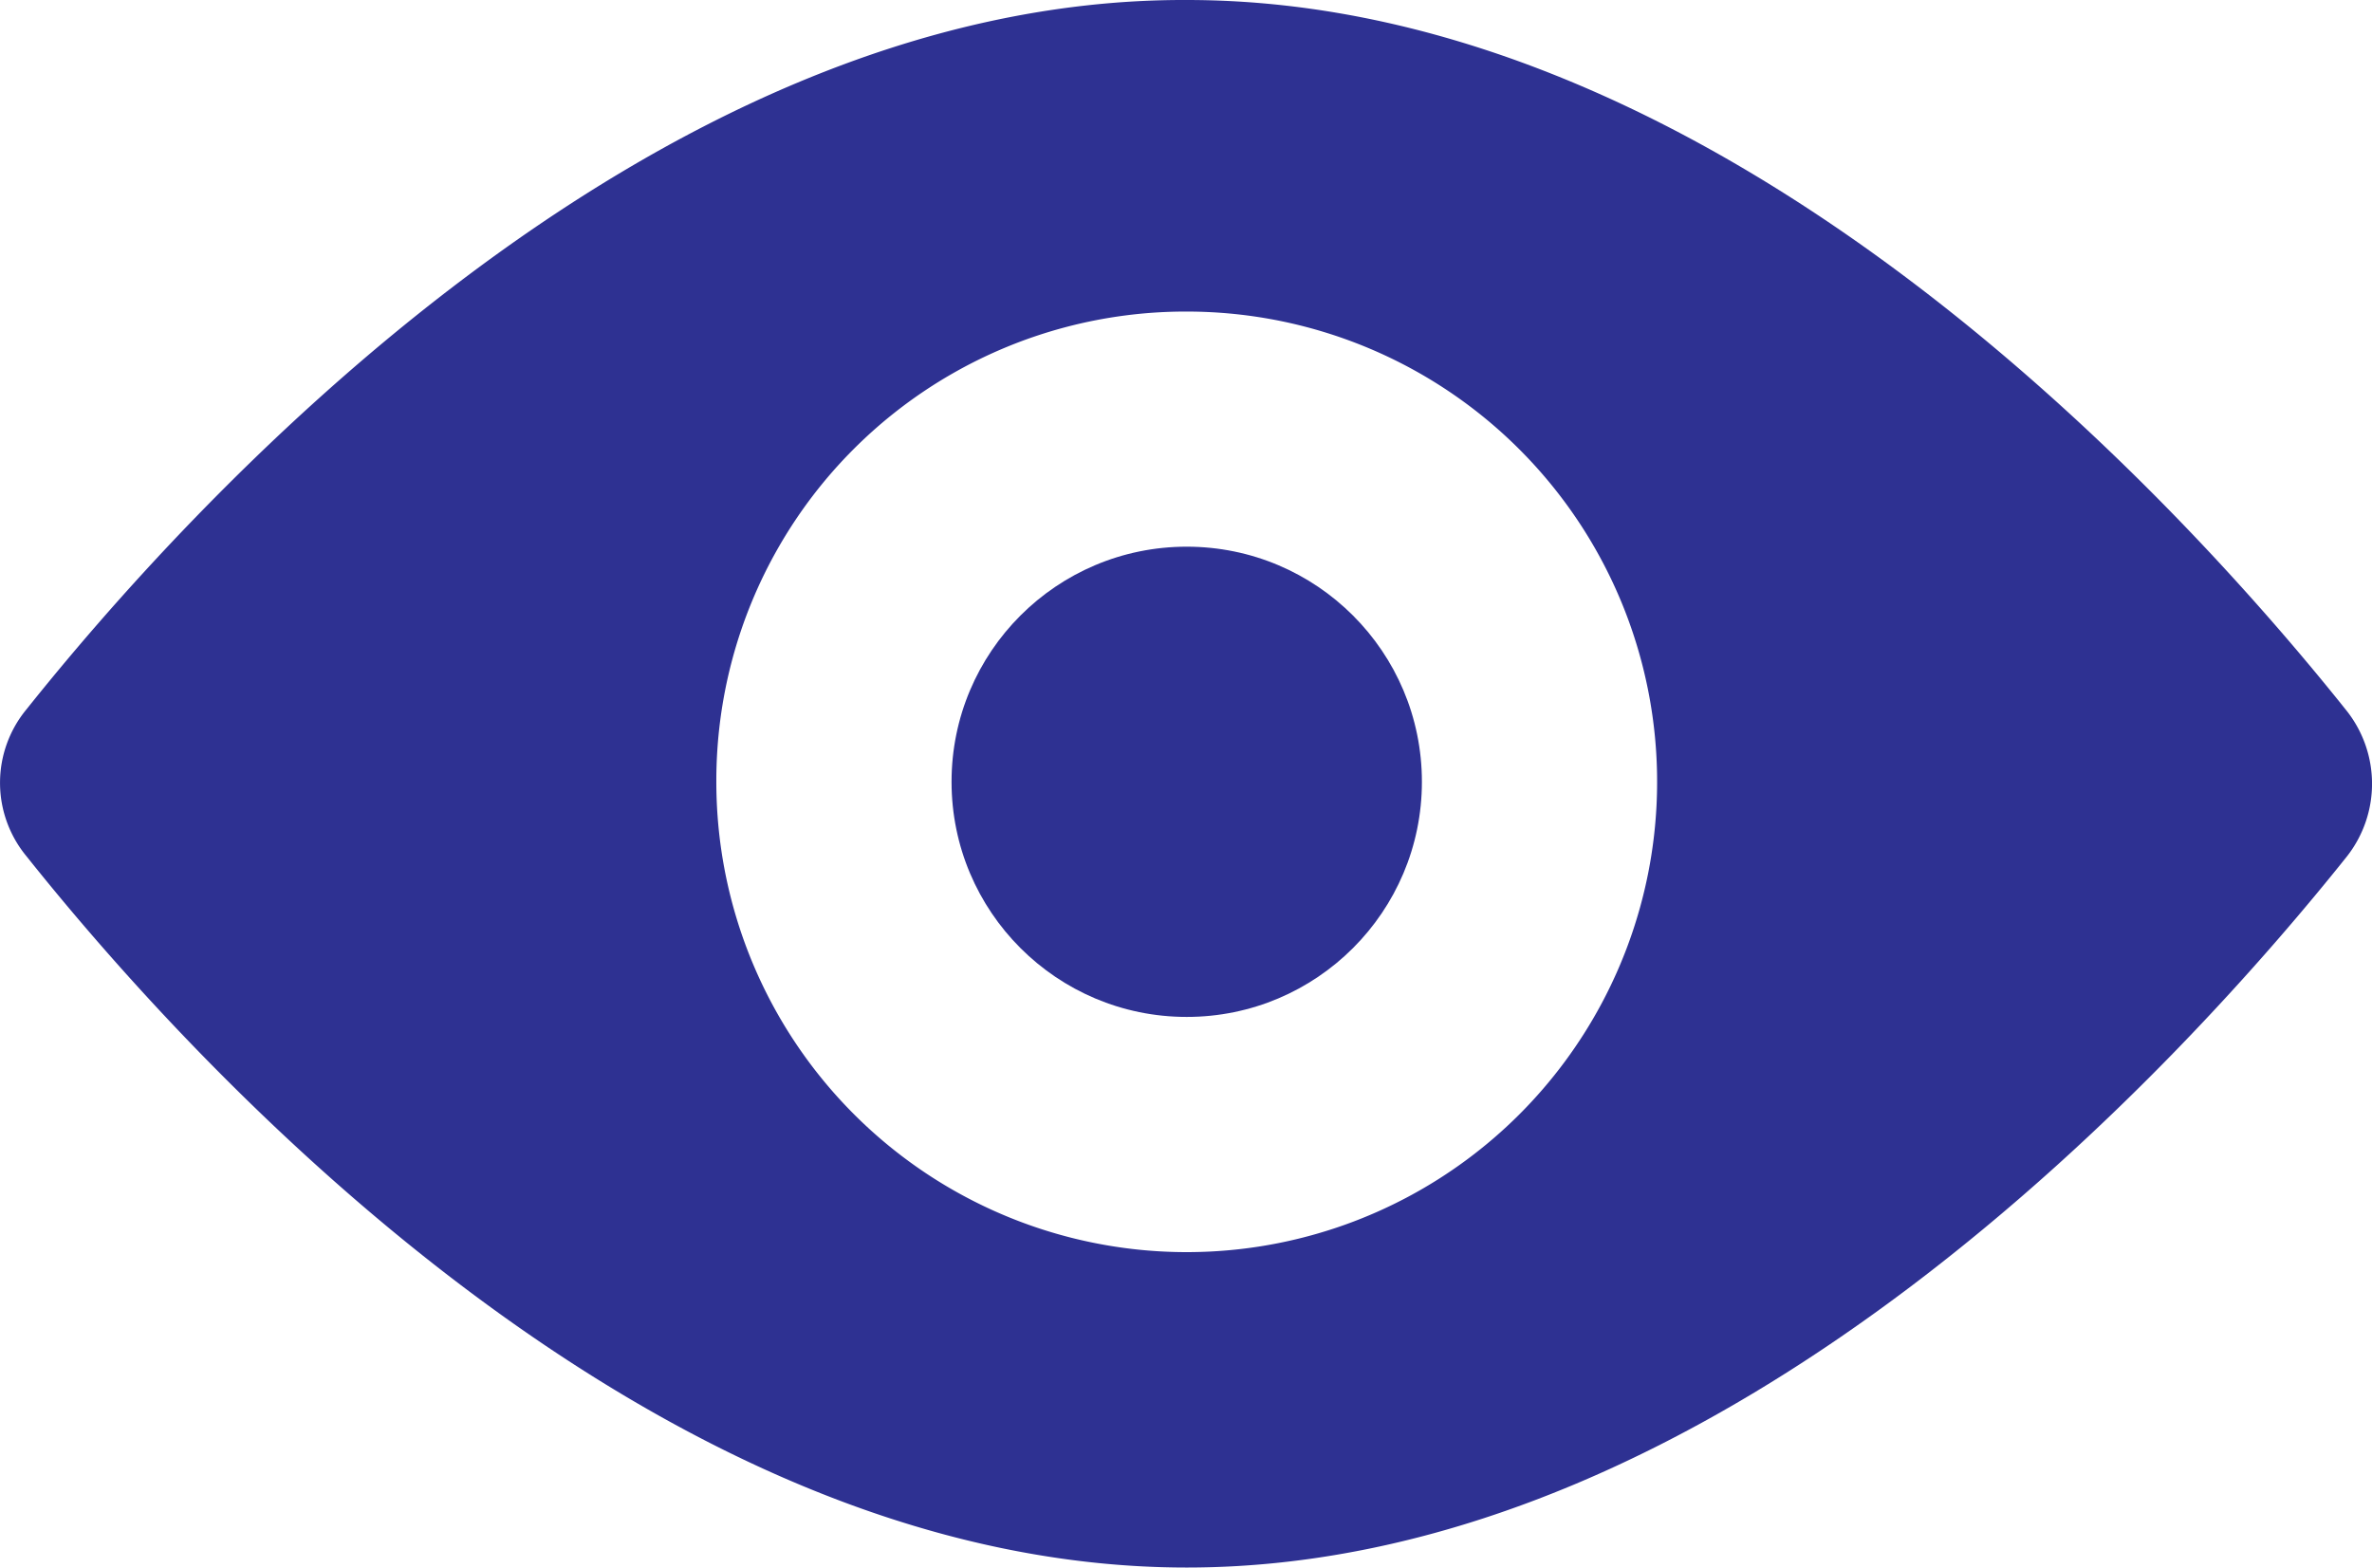
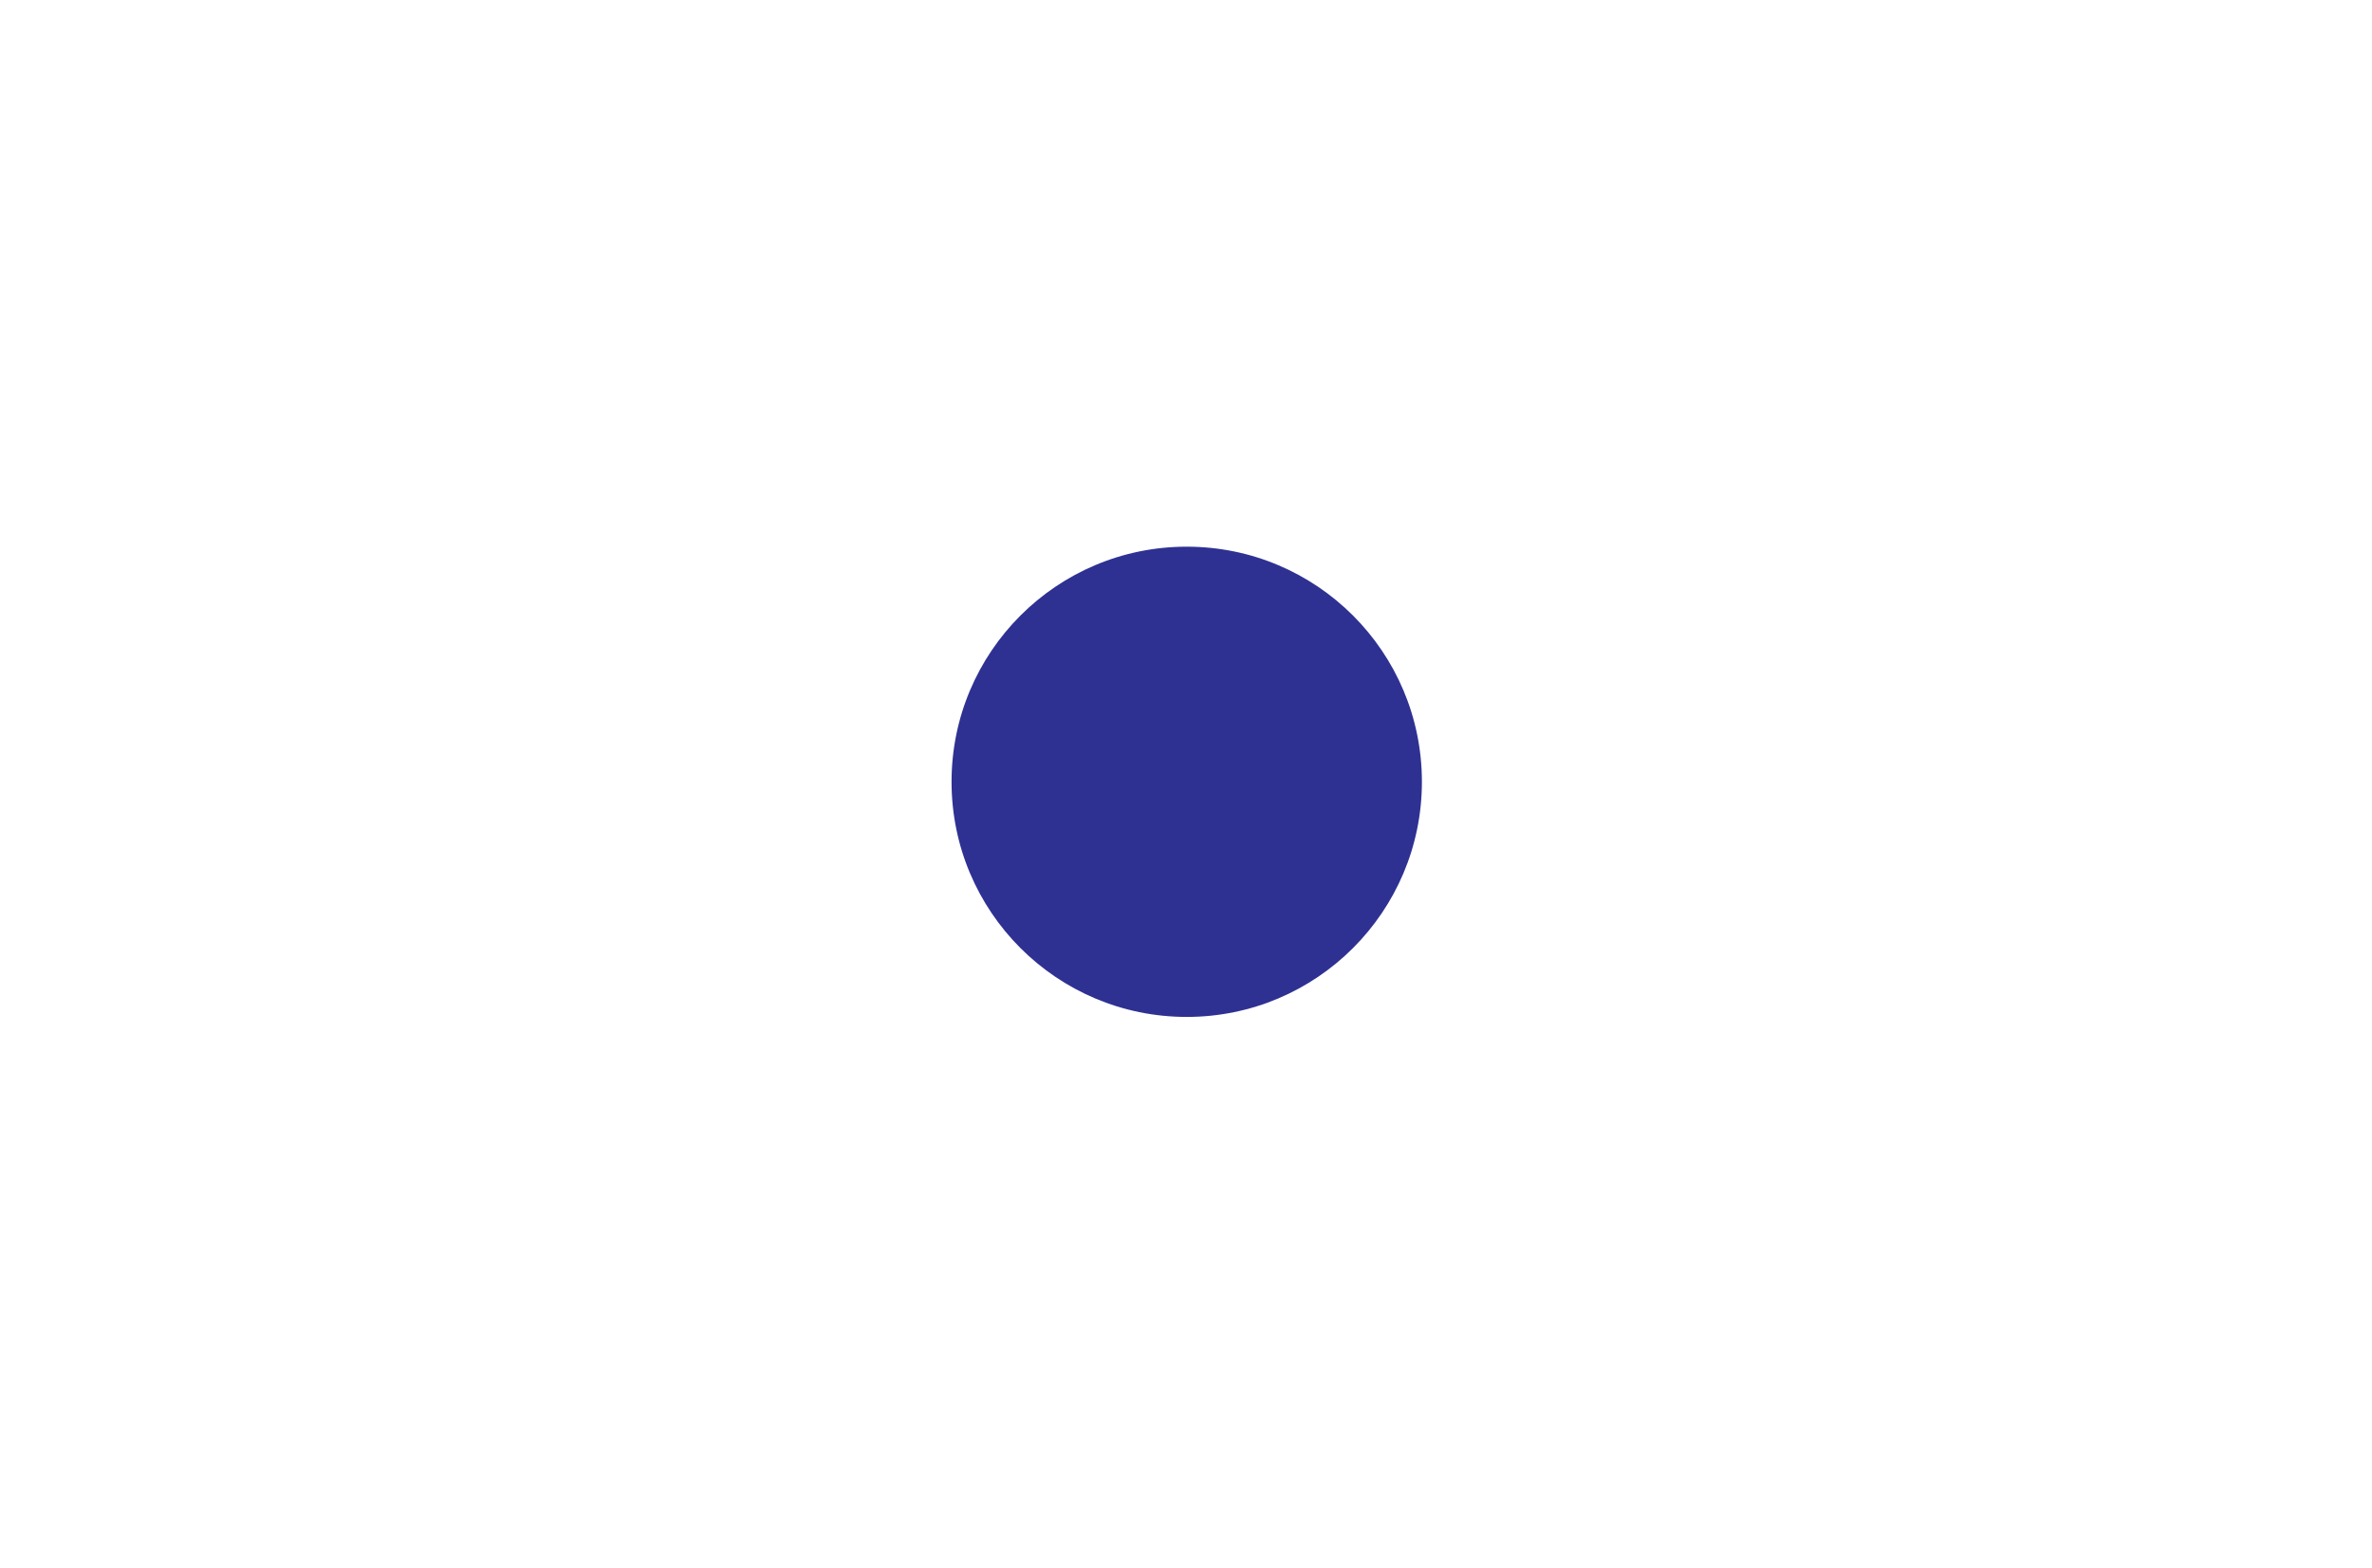
<svg xmlns="http://www.w3.org/2000/svg" width="53.729" height="35.516" viewBox="0 0 53.729 35.516">
  <g id="visible-eye-svgrepo-com" transform="translate(0 -20.513)">
-     <path id="Tracé_7815" data-name="Tracé 7815" d="M.6,39.913c3.507,4.4,13.94,16.115,26.282,16.115s22.775-11.72,26.282-16.115a2.667,2.667,0,0,0,0-3.285c-3.507-4.4-13.94-16.115-26.282-16.115C14.539,20.468,4.107,32.189.6,36.584A2.611,2.611,0,0,0,.6,39.913ZM26.881,27.572A10.655,10.655,0,1,1,16.226,38.226,10.629,10.629,0,0,1,26.881,27.572Z" transform="translate(0 0)" fill="#2e3192" />
    <circle id="Ellipse_35" data-name="Ellipse 35" cx="5.327" cy="5.327" r="5.327" transform="translate(21.554 32.899)" fill="#2e3192" />
  </g>
</svg>